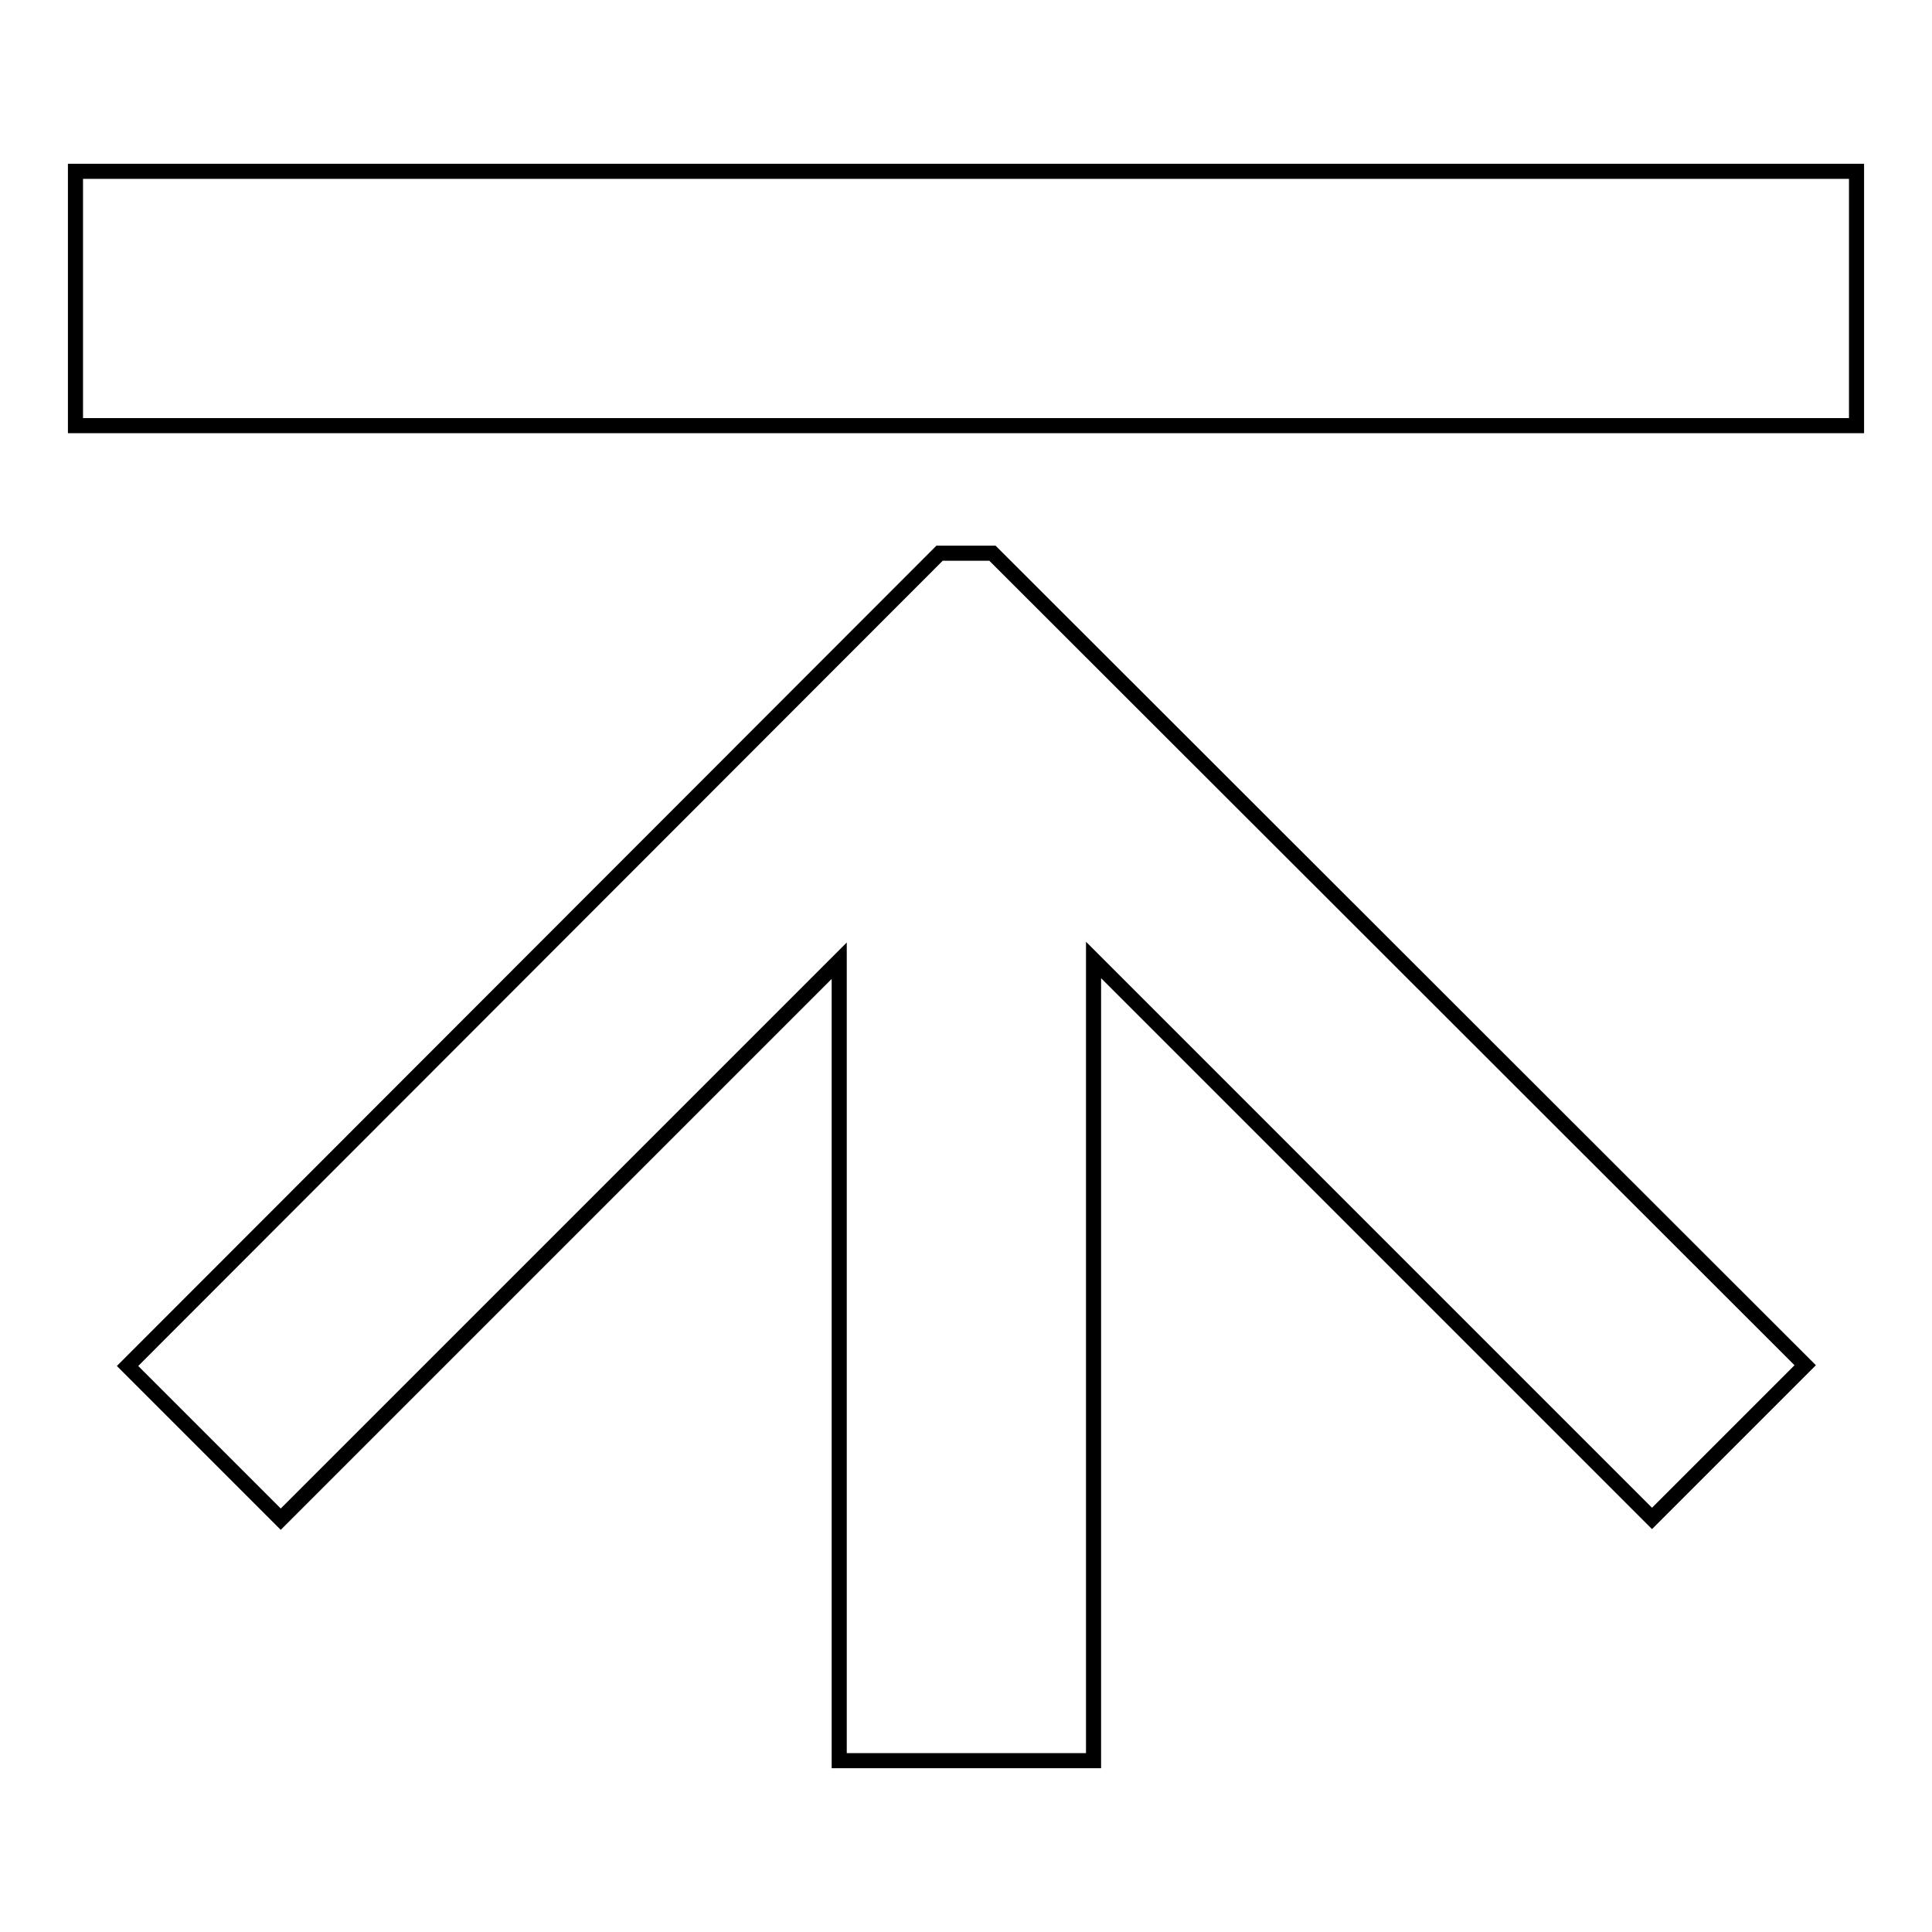
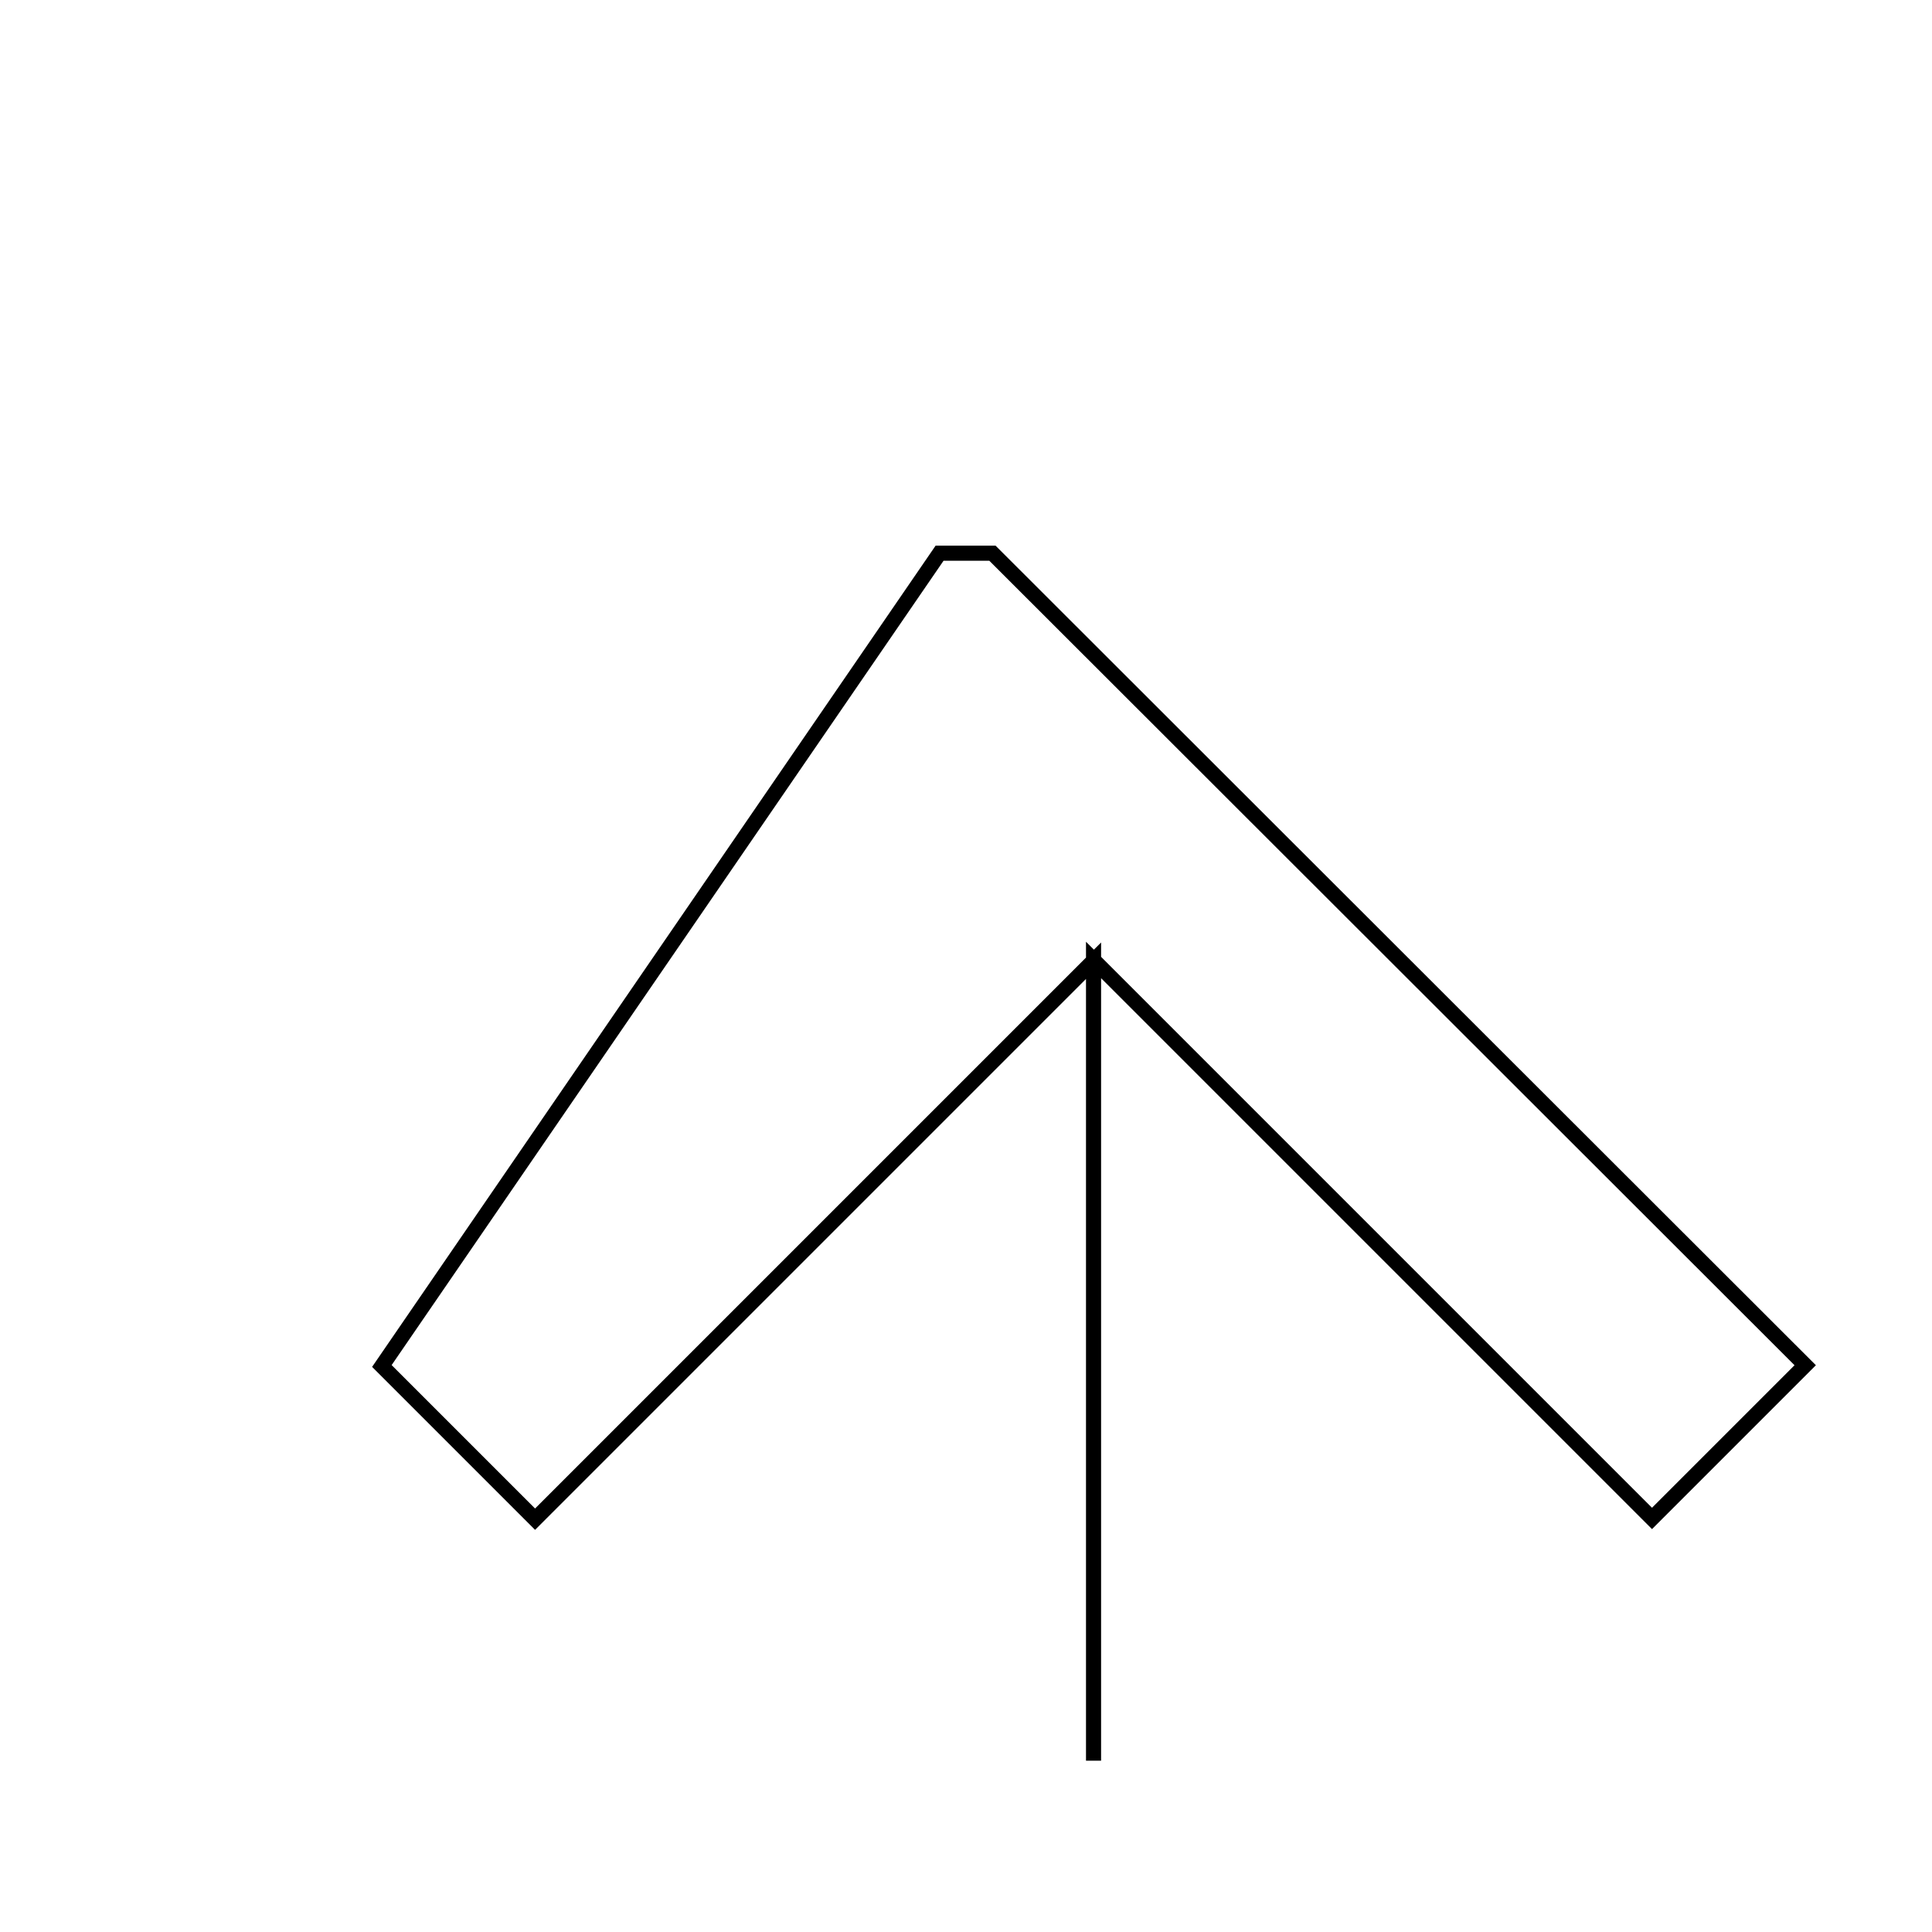
<svg xmlns="http://www.w3.org/2000/svg" version="1.1" x="0px" y="0px" viewBox="0 0 256 256" enable-background="new 0 0 256 256" xml:space="preserve">
  <g>
    <g>
-       <path stroke-width="2" fill-opacity="0" stroke="#000000" d="M239.2,180.9l-20.3,20.3l-74-74v106.1h-33.7V127.3l-74,74l-20.3-20.3L124.5,73.3h7L239.2,180.9z" />
-       <path stroke-width="2" fill-opacity="0" stroke="#000000" d="M10,22.7h236v33.7H10V22.7z" />
+       <path stroke-width="2" fill-opacity="0" stroke="#000000" d="M239.2,180.9l-20.3,20.3l-74-74v106.1V127.3l-74,74l-20.3-20.3L124.5,73.3h7L239.2,180.9z" />
    </g>
  </g>
</svg>